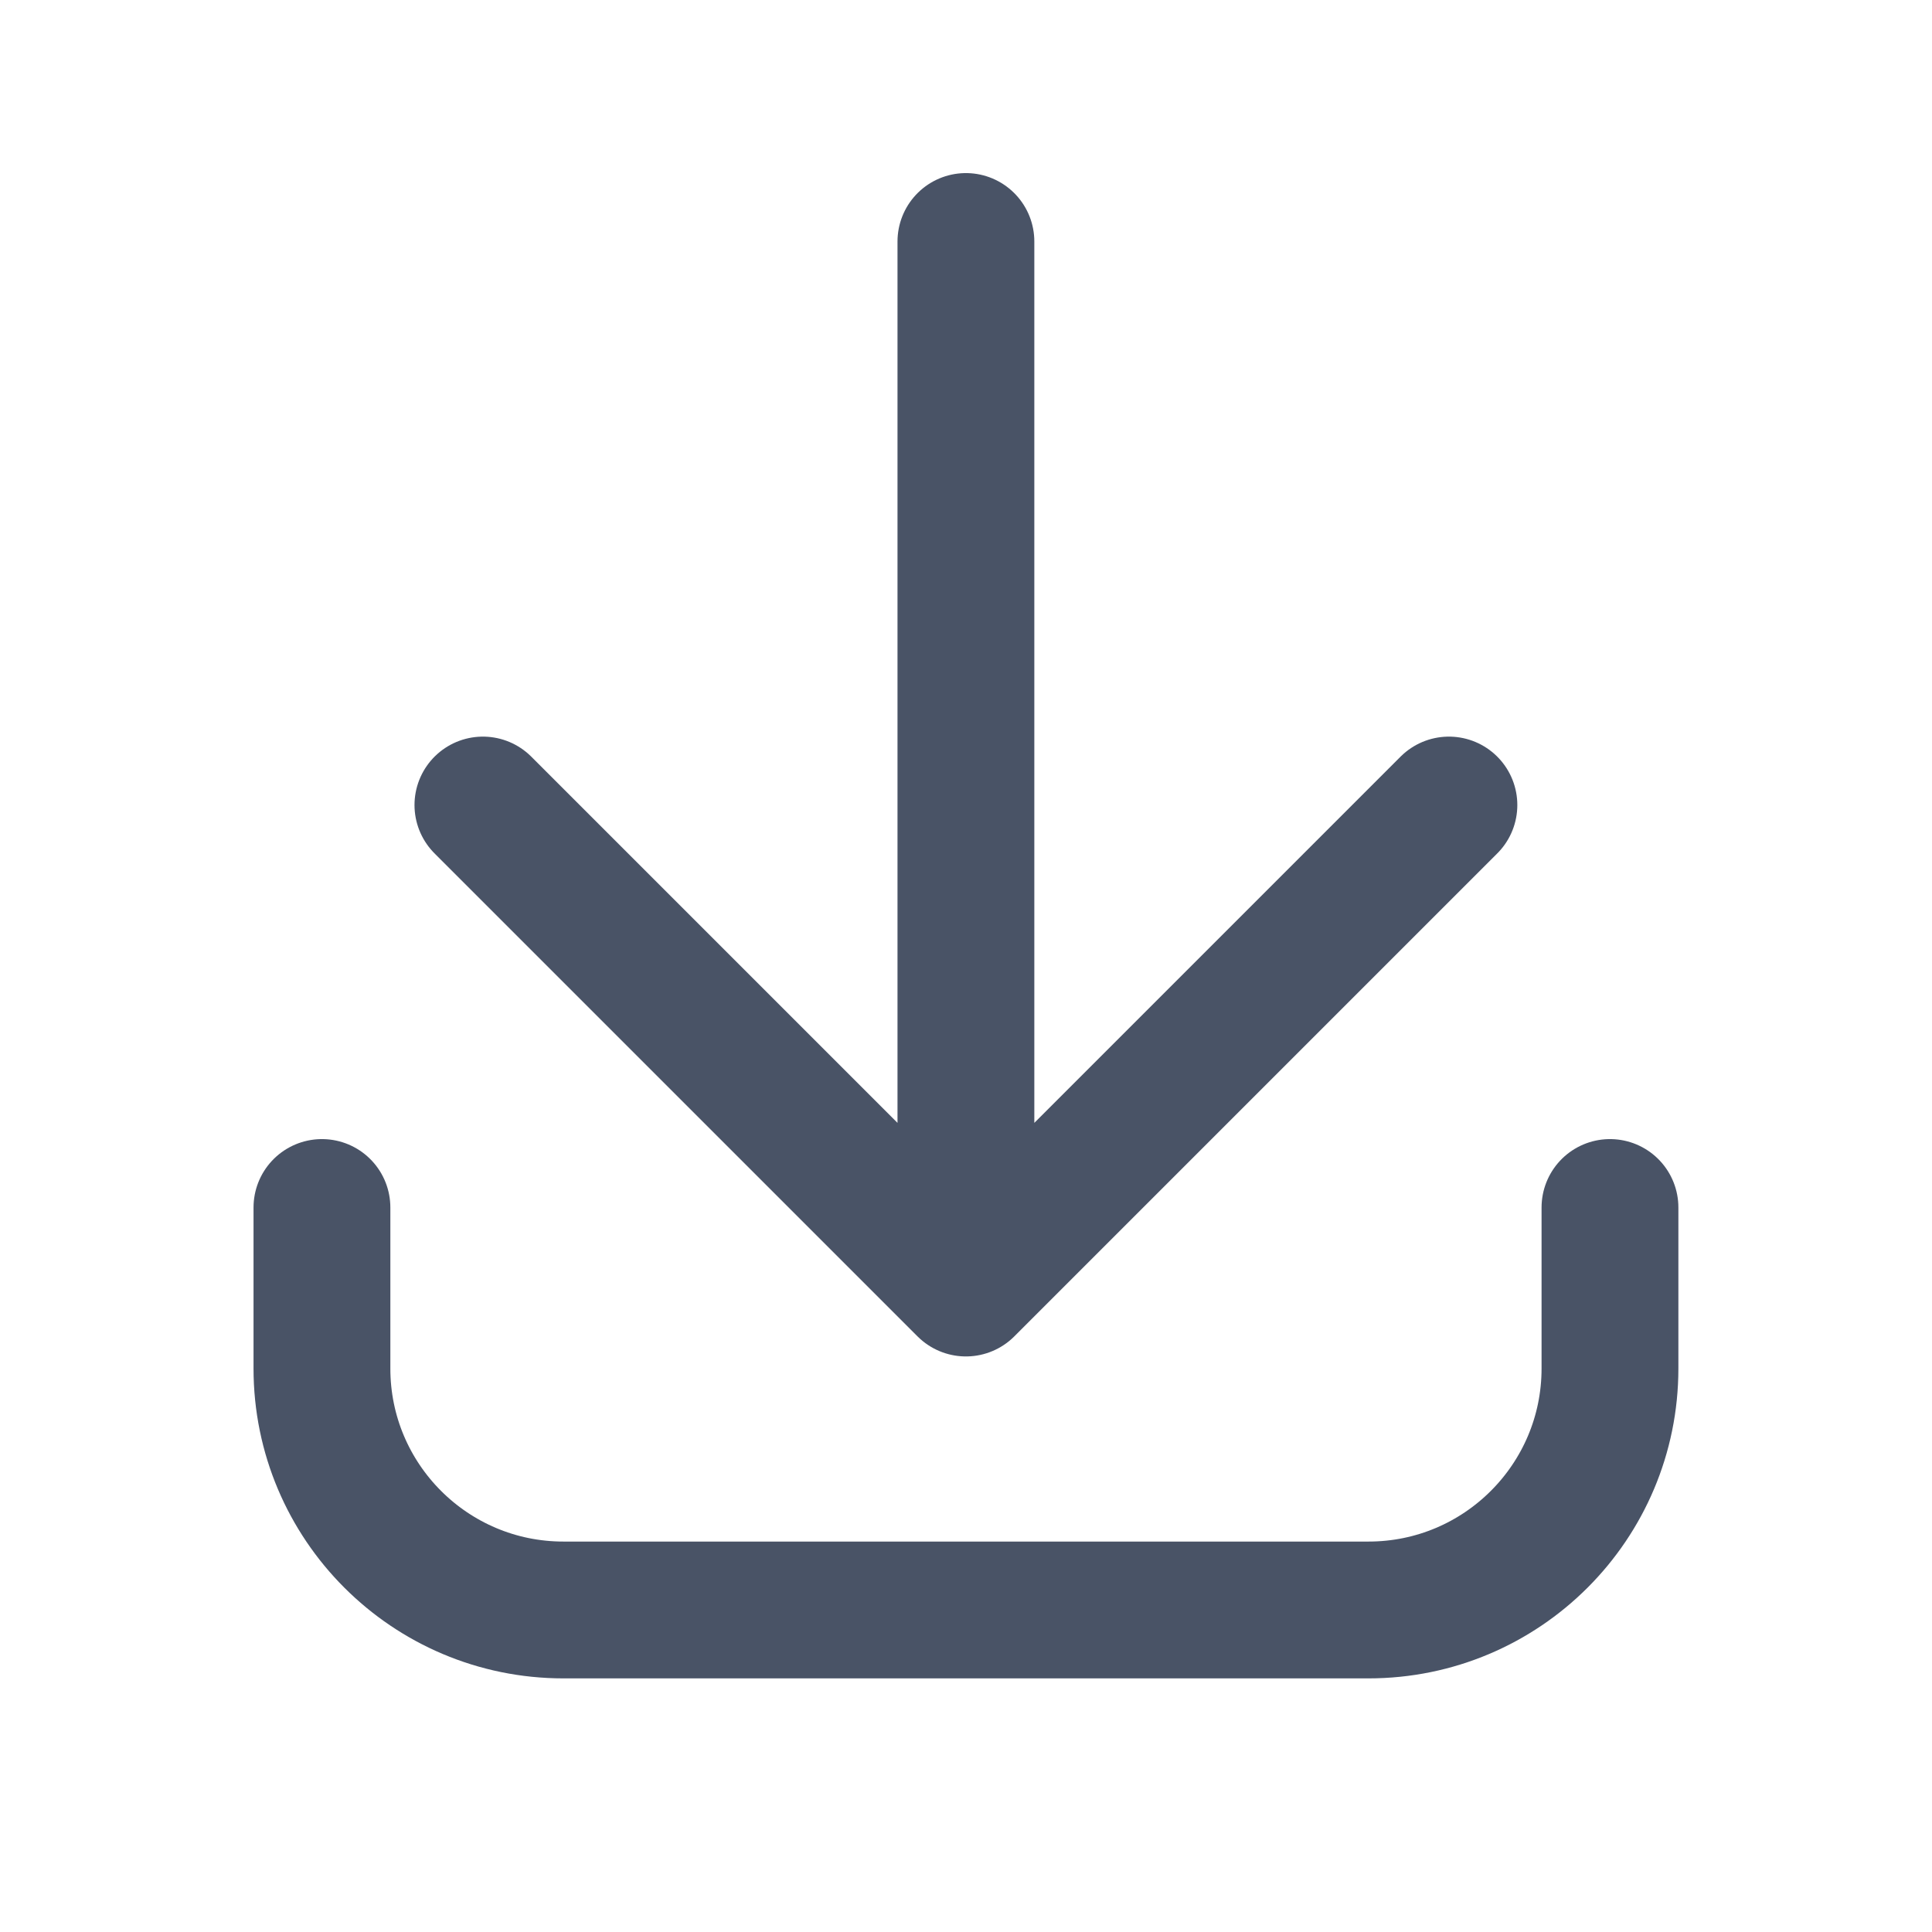
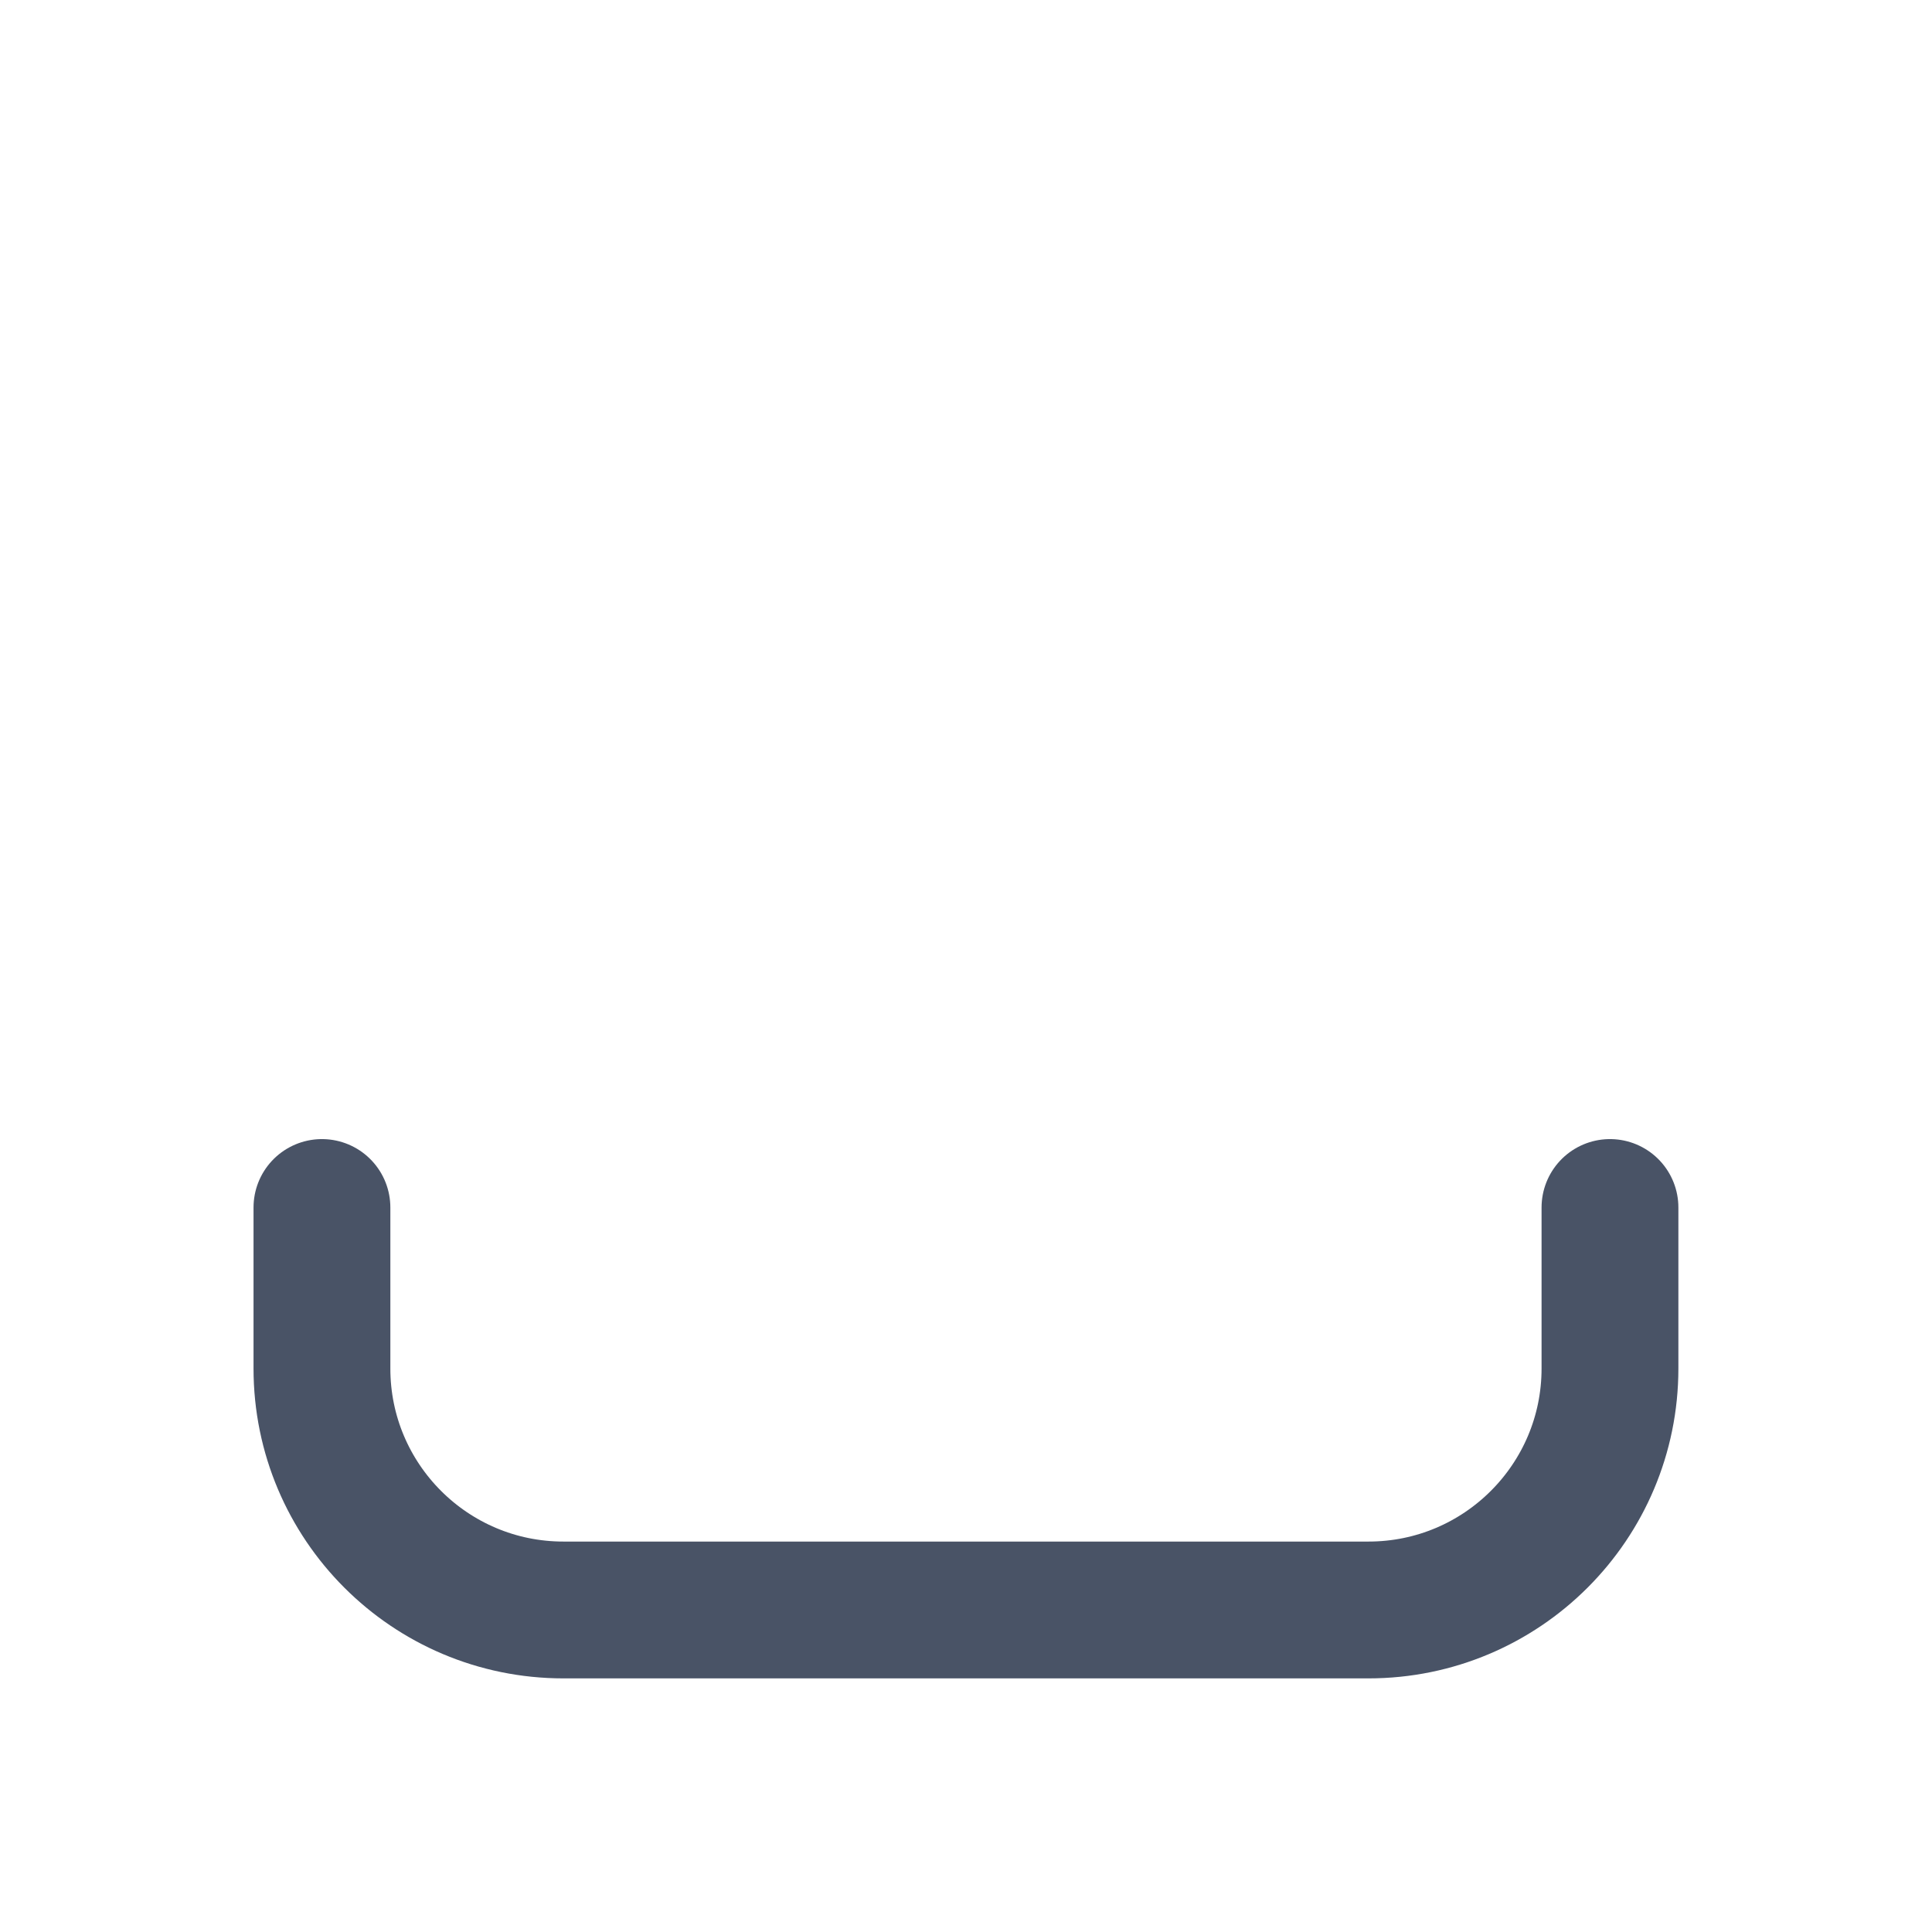
<svg xmlns="http://www.w3.org/2000/svg" width="22" height="22" viewBox="0 0 22 22" fill="none">
-   <path d="M5.499 9.167L10.999 14.667M16.499 9.167L10.999 14.667M10.999 14.667V2.75" stroke="#495366" stroke-width="1.558" stroke-linecap="round" stroke-linejoin="round" />
  <path d="M3.666 13.75V15.583C3.666 17.102 4.897 18.333 6.416 18.333H15.583C17.102 18.333 18.333 17.102 18.333 15.583V13.75" stroke="#495366" stroke-width="1.558" stroke-linecap="round" />
</svg>